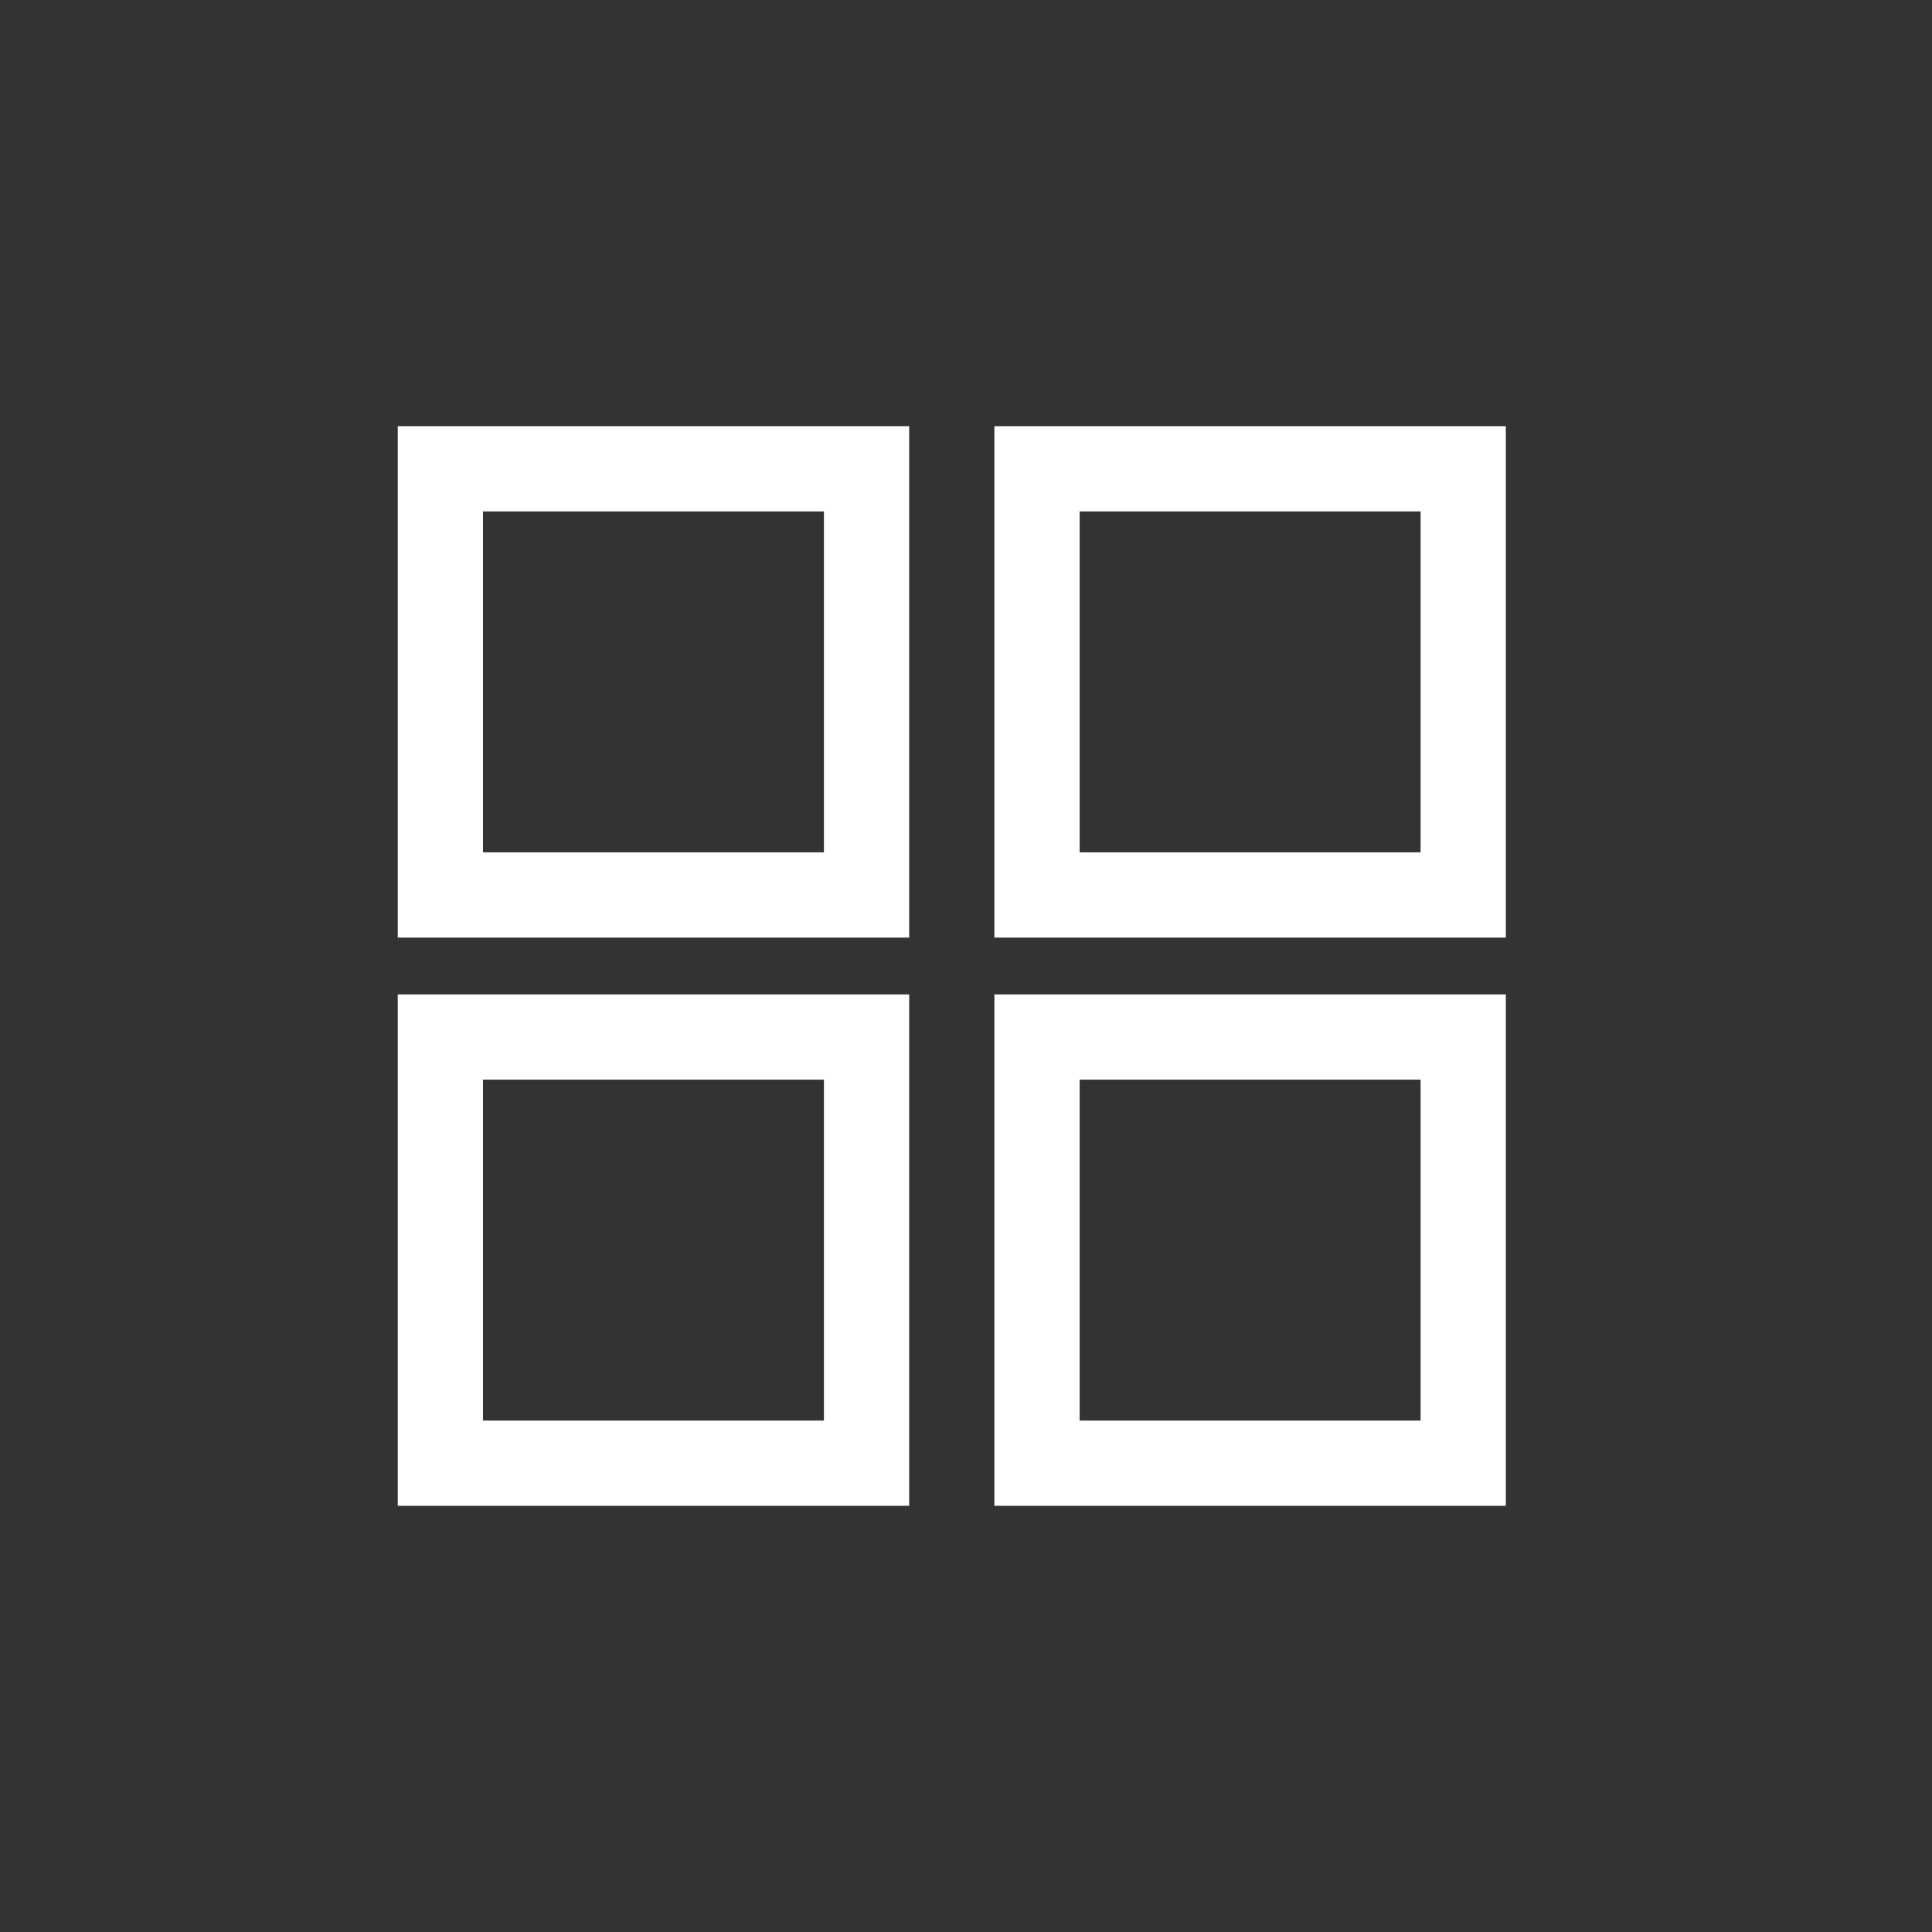
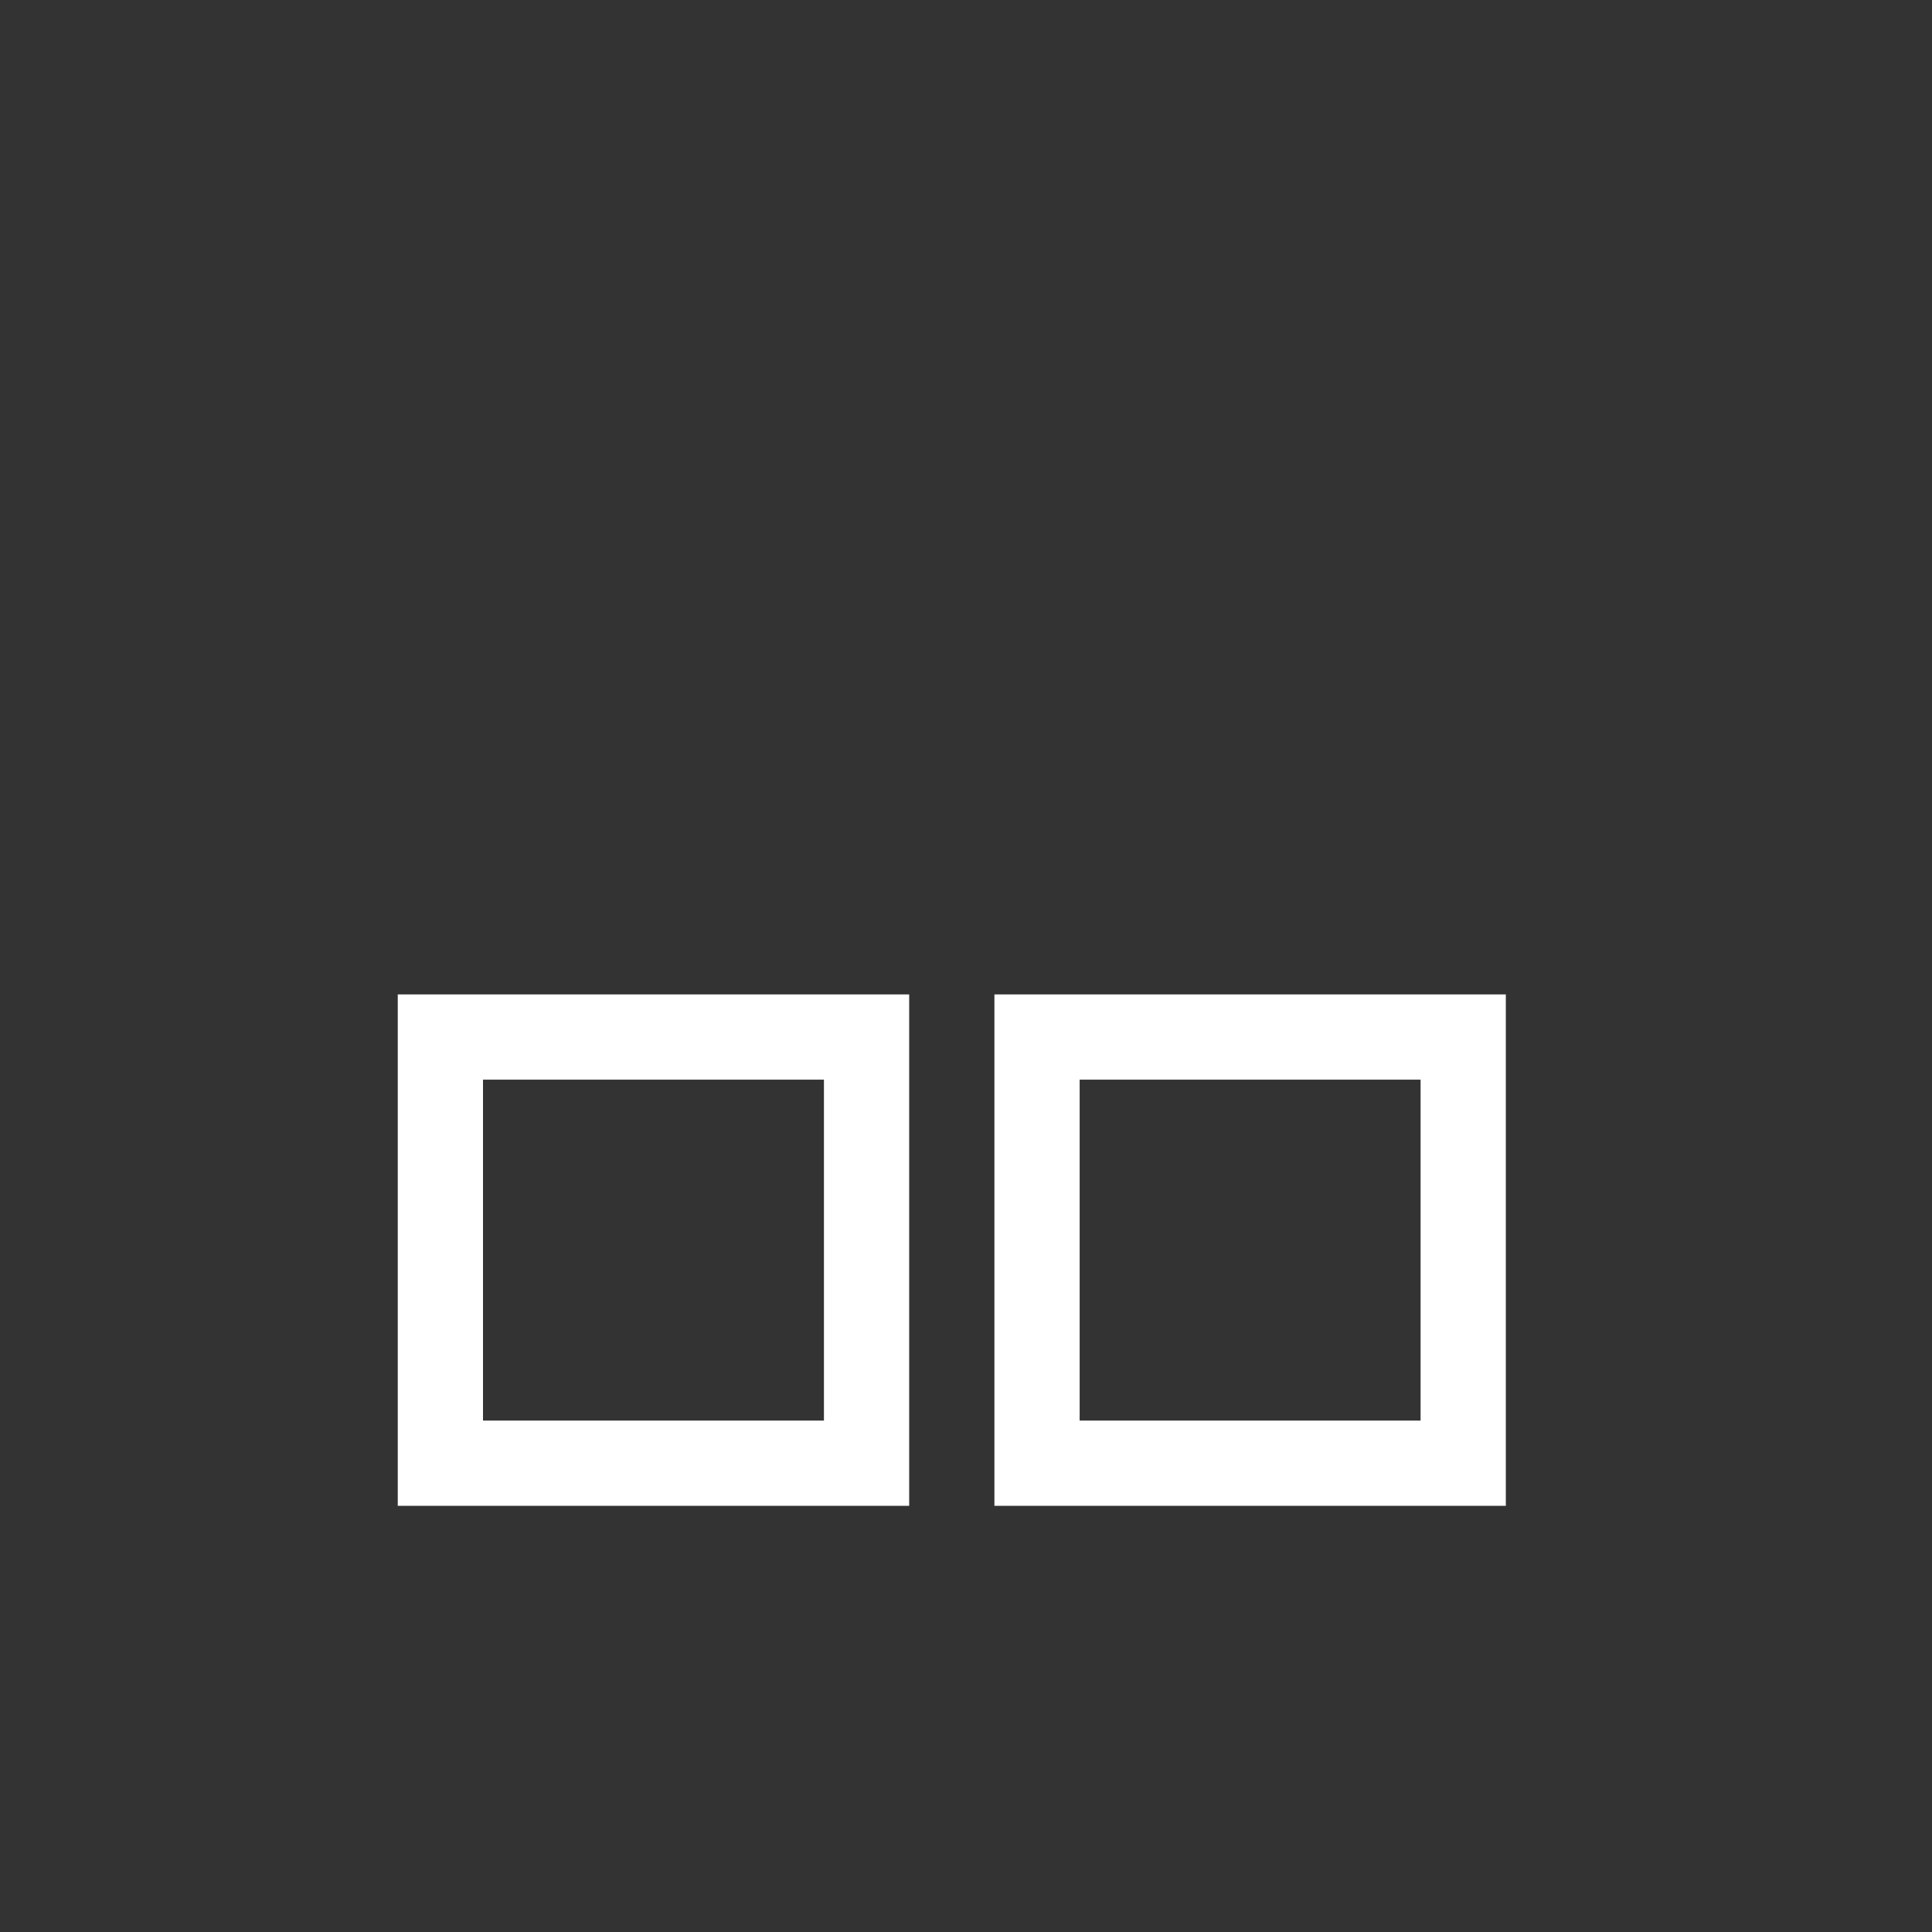
<svg xmlns="http://www.w3.org/2000/svg" width="68" height="68" viewBox="0 0 68 68" fill="none">
  <rect x="0" y="0" width="68" height="68" fill="#333333" stroke="none" />
  <path d="M30.5 36.5V51.5H15.5V36.5H30.5Z" stroke="white" stroke-width="3" />
  <path d="M51.5 36.5V51.5H36.5V36.5H51.5Z" stroke="white" stroke-width="3" />
-   <path d="M30.5 16.5V31.5H15.5V16.5H30.5Z" stroke="white" stroke-width="3" />
-   <path d="M51.5 16.5V31.5H36.5V16.5H51.5Z" stroke="white" stroke-width="3" />
</svg>